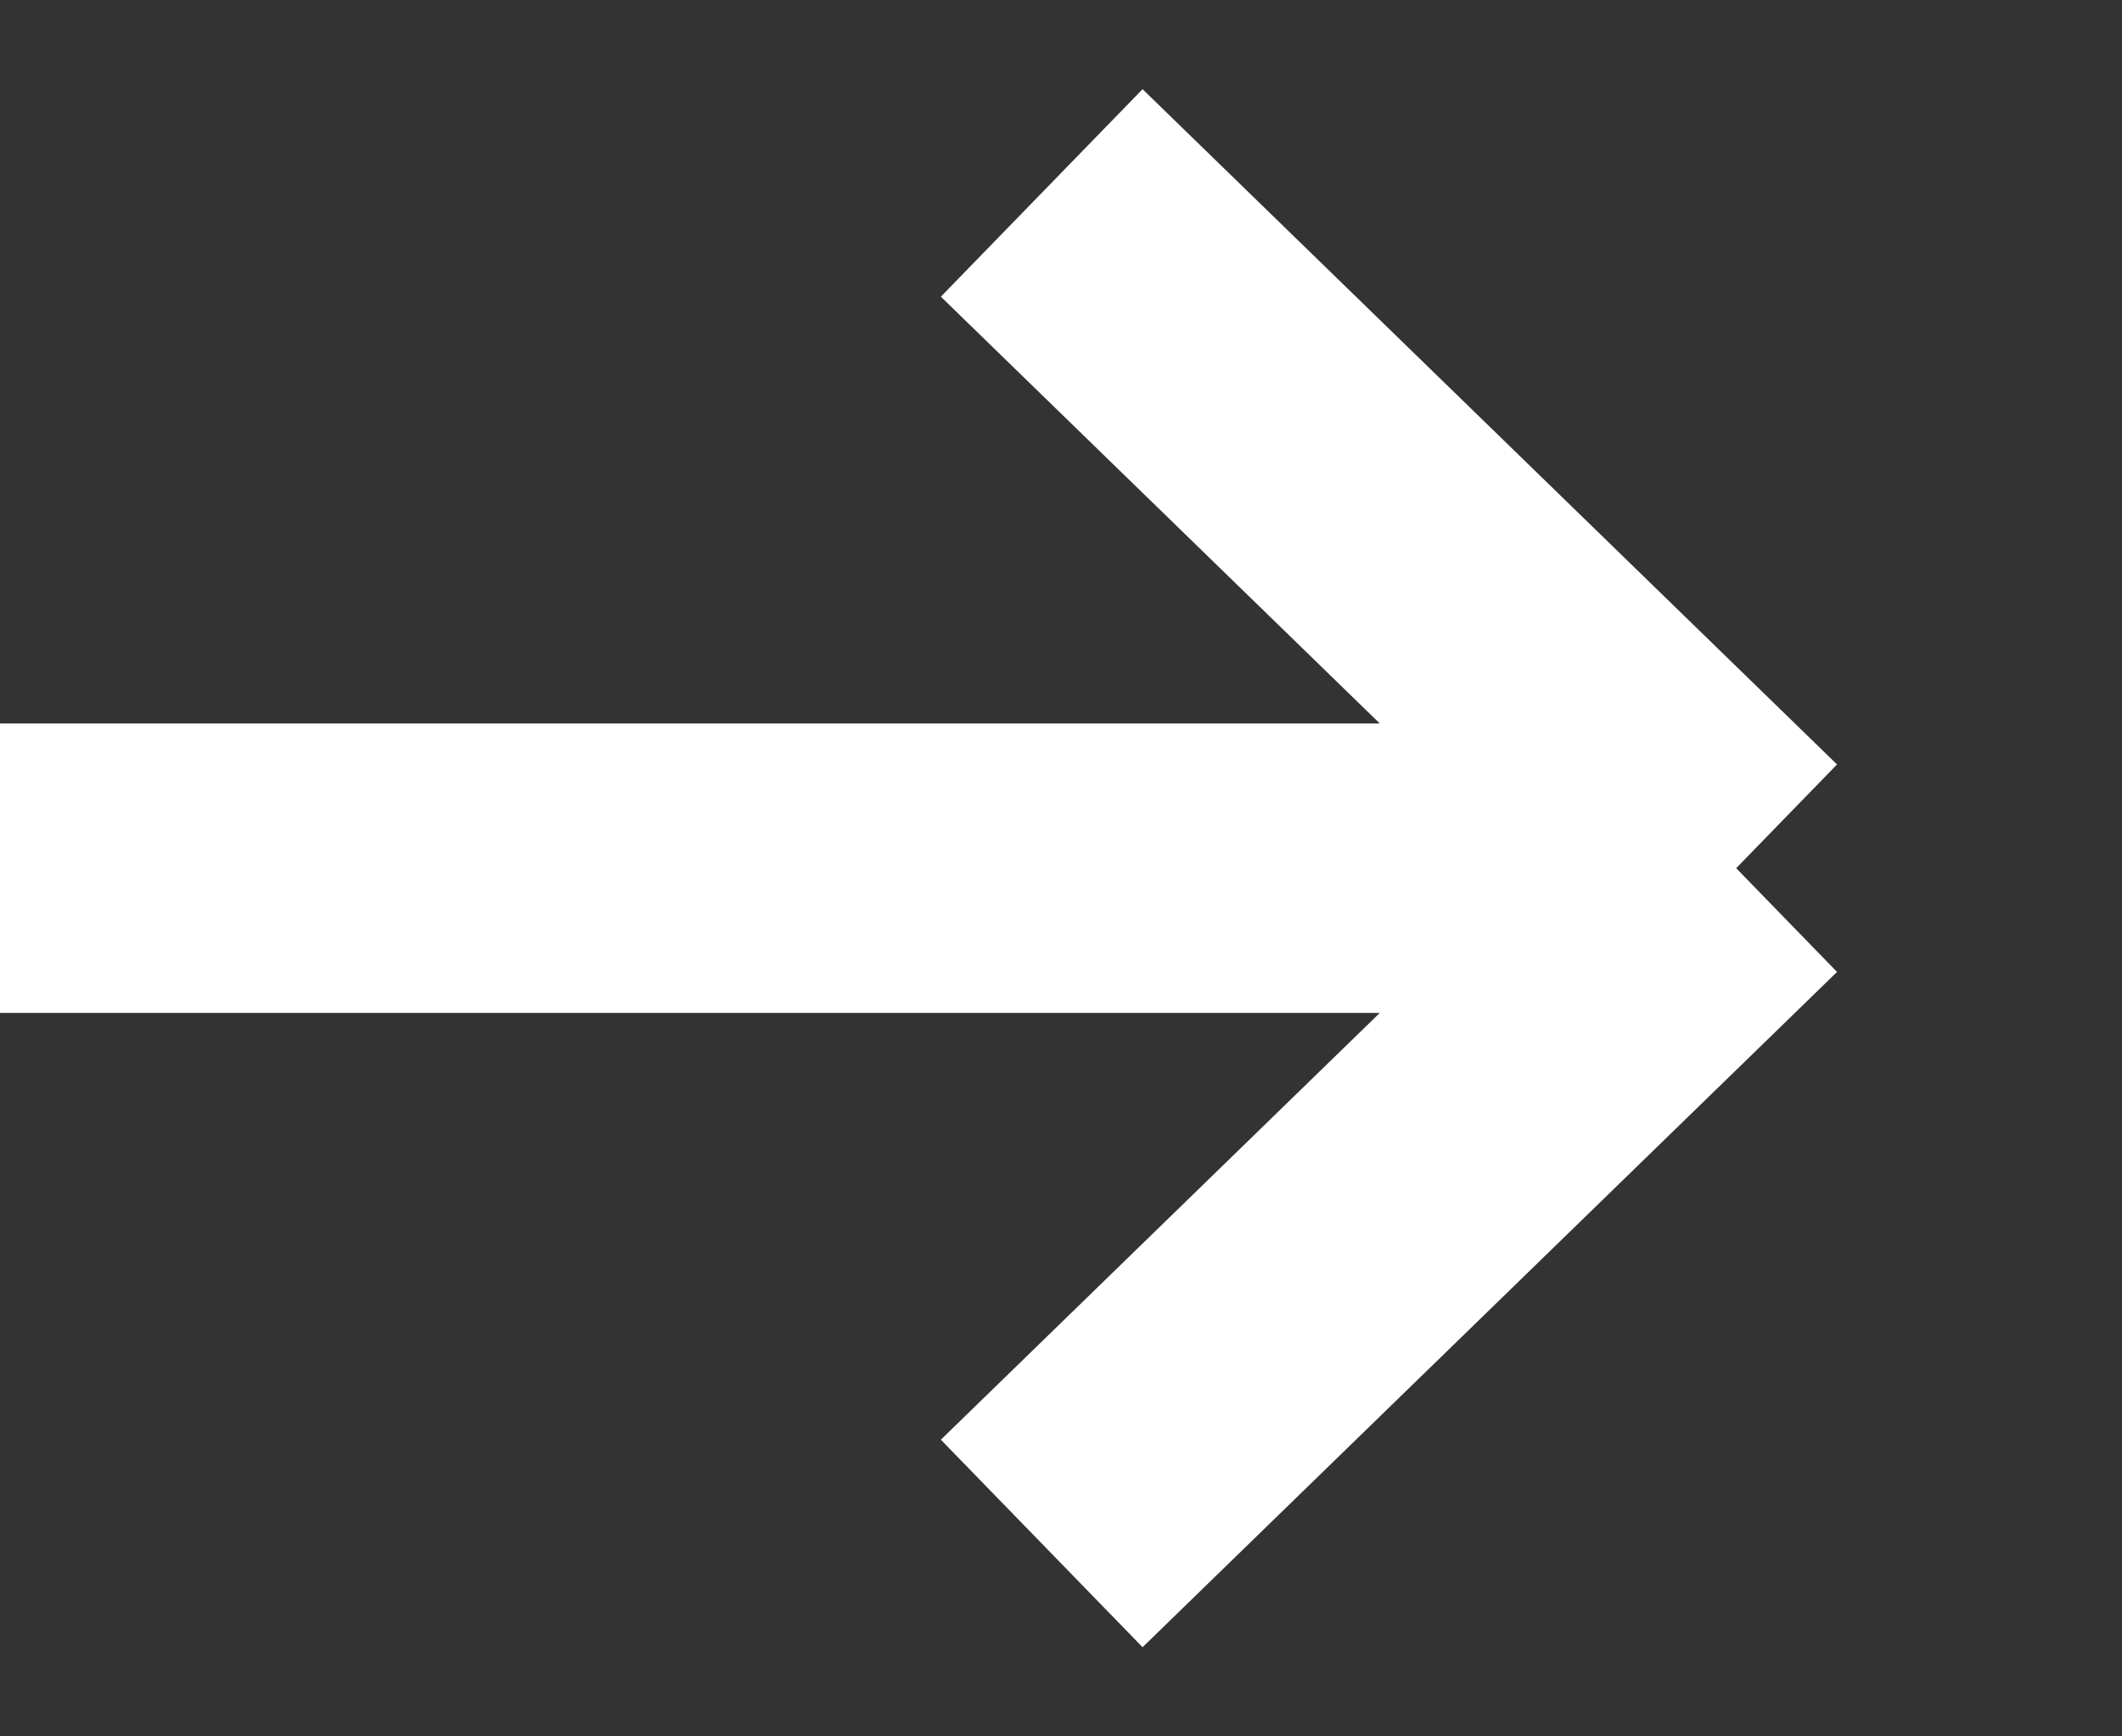
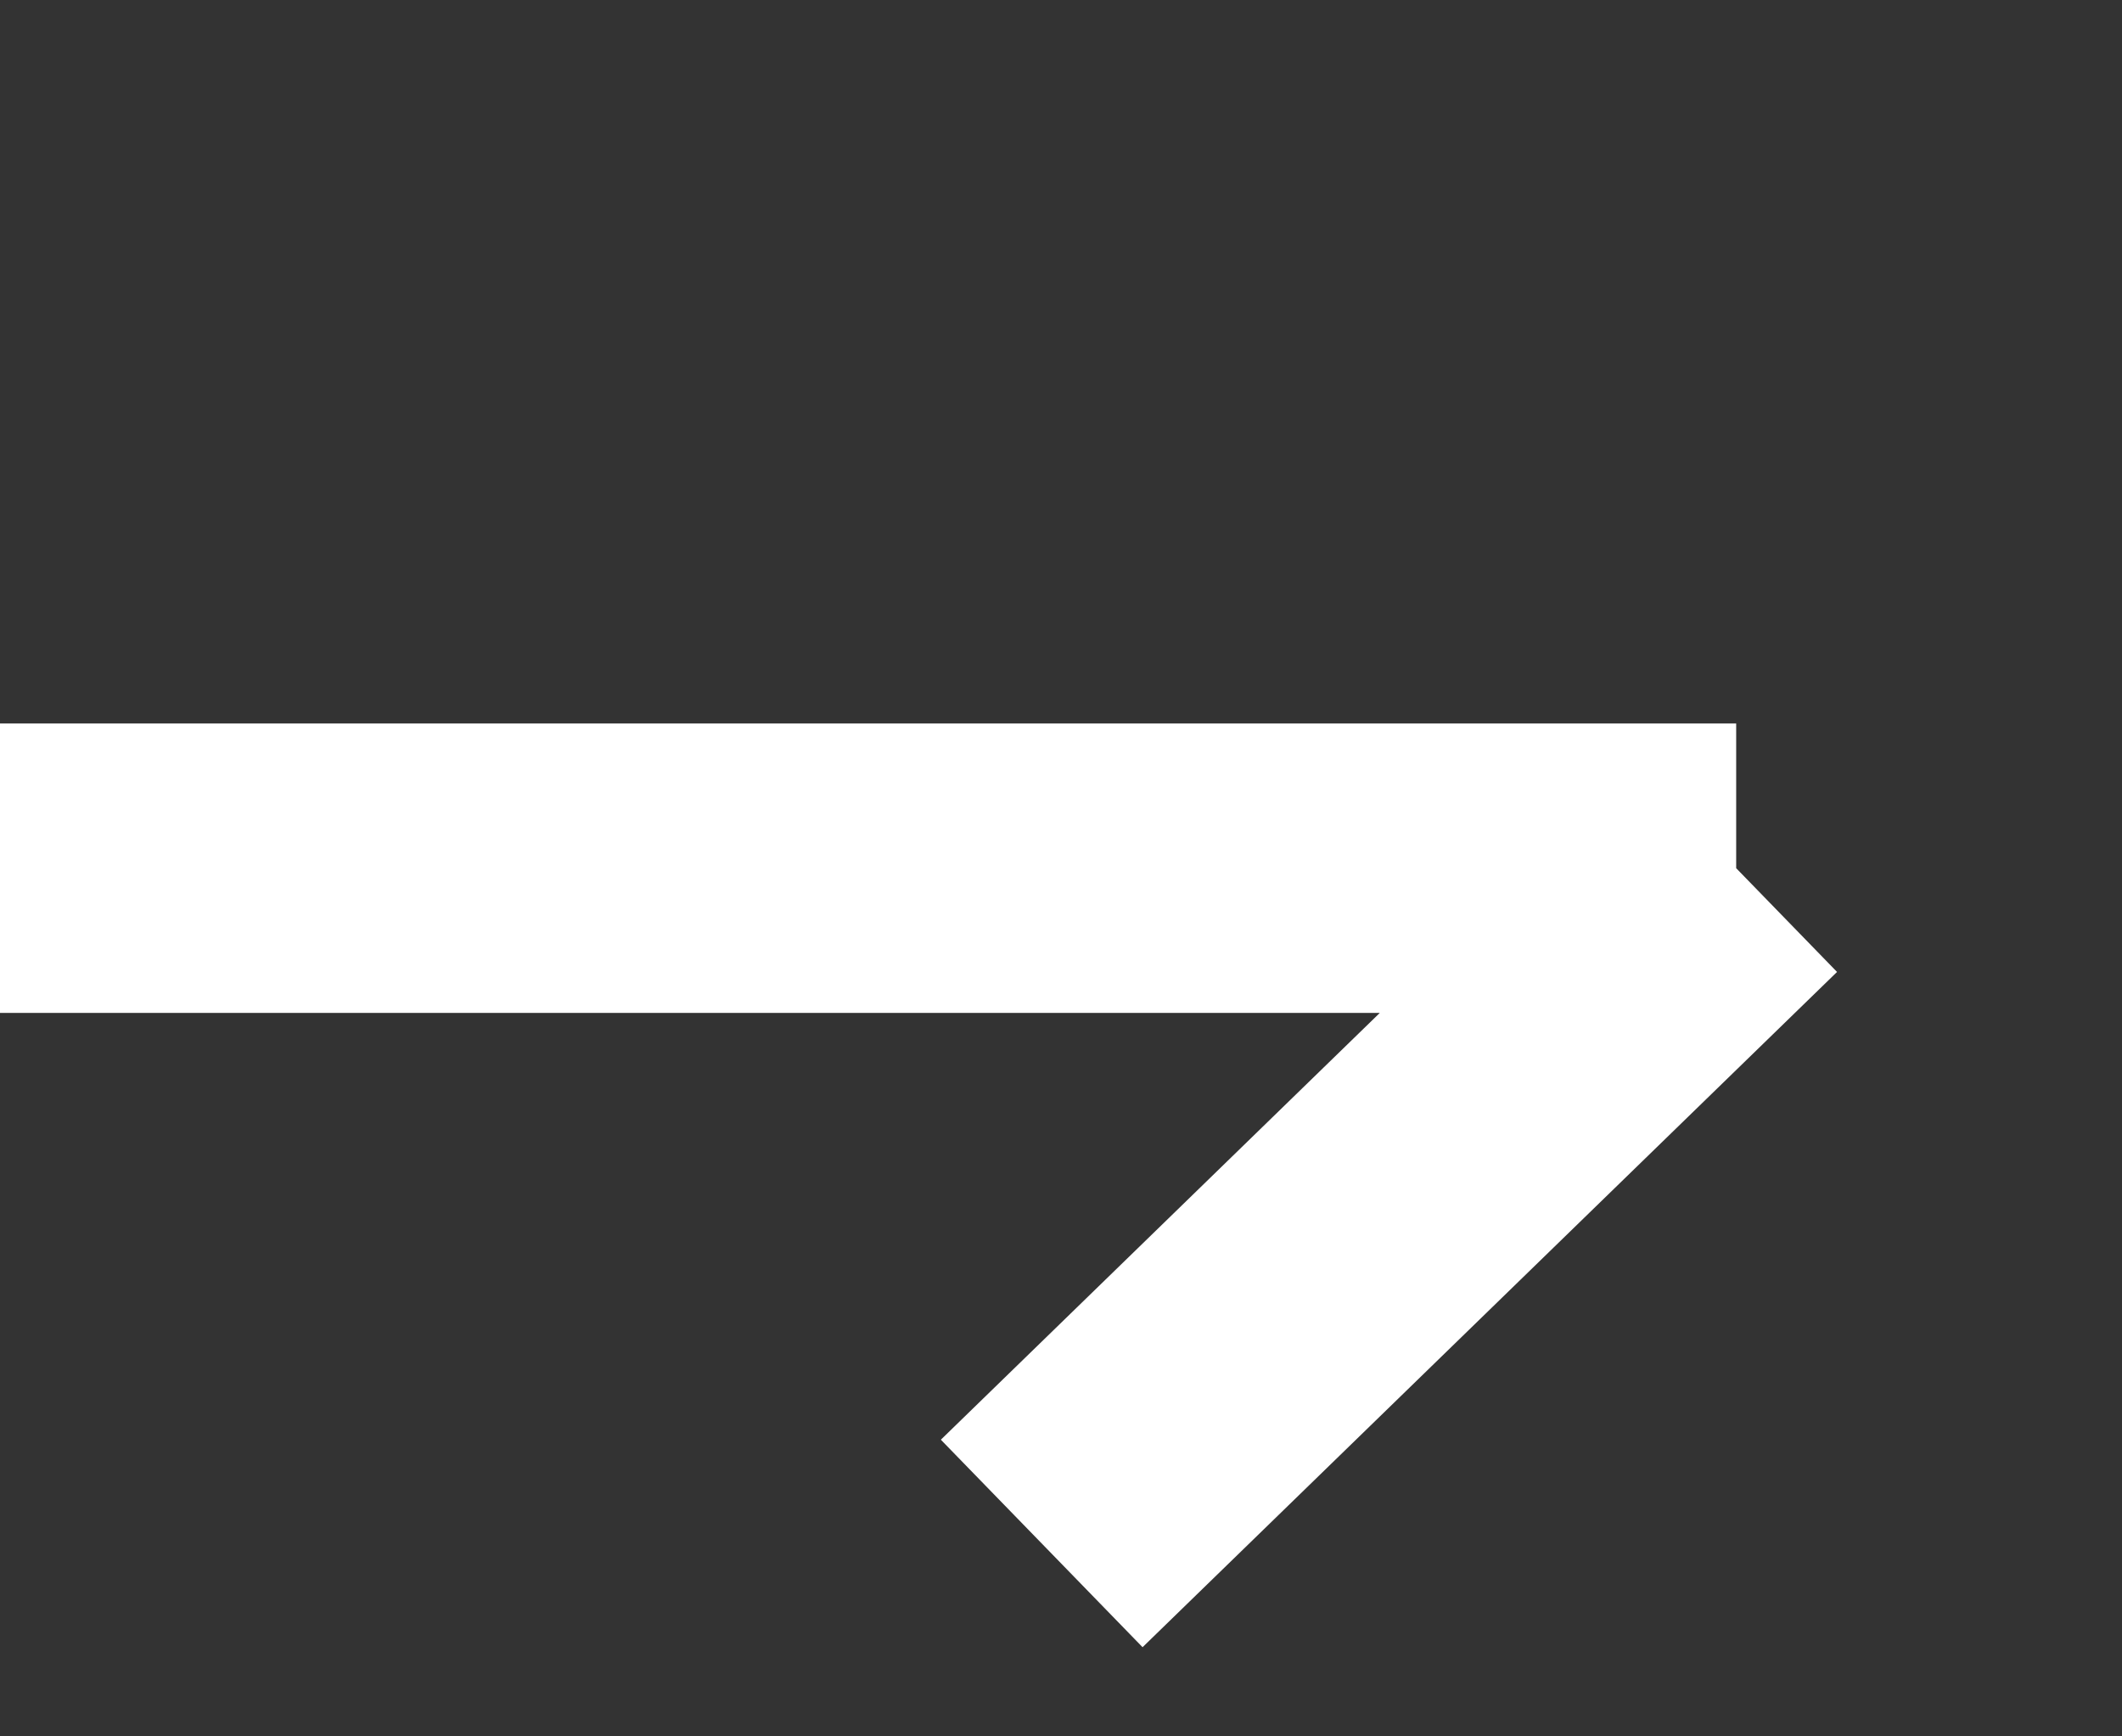
<svg xmlns="http://www.w3.org/2000/svg" width="11" height="9" viewBox="0 0 11 9" fill="none">
  <rect x="0" y="0" width="11" height="9" fill="#333333" stroke="none" />
-   <path d="M0 4.5H9M9 4.5L5.4 1M9 4.5L5.4 8" stroke="white" stroke-width="1.5" />
+   <path d="M0 4.5H9M9 4.5M9 4.5L5.4 8" stroke="white" stroke-width="1.5" />
</svg>